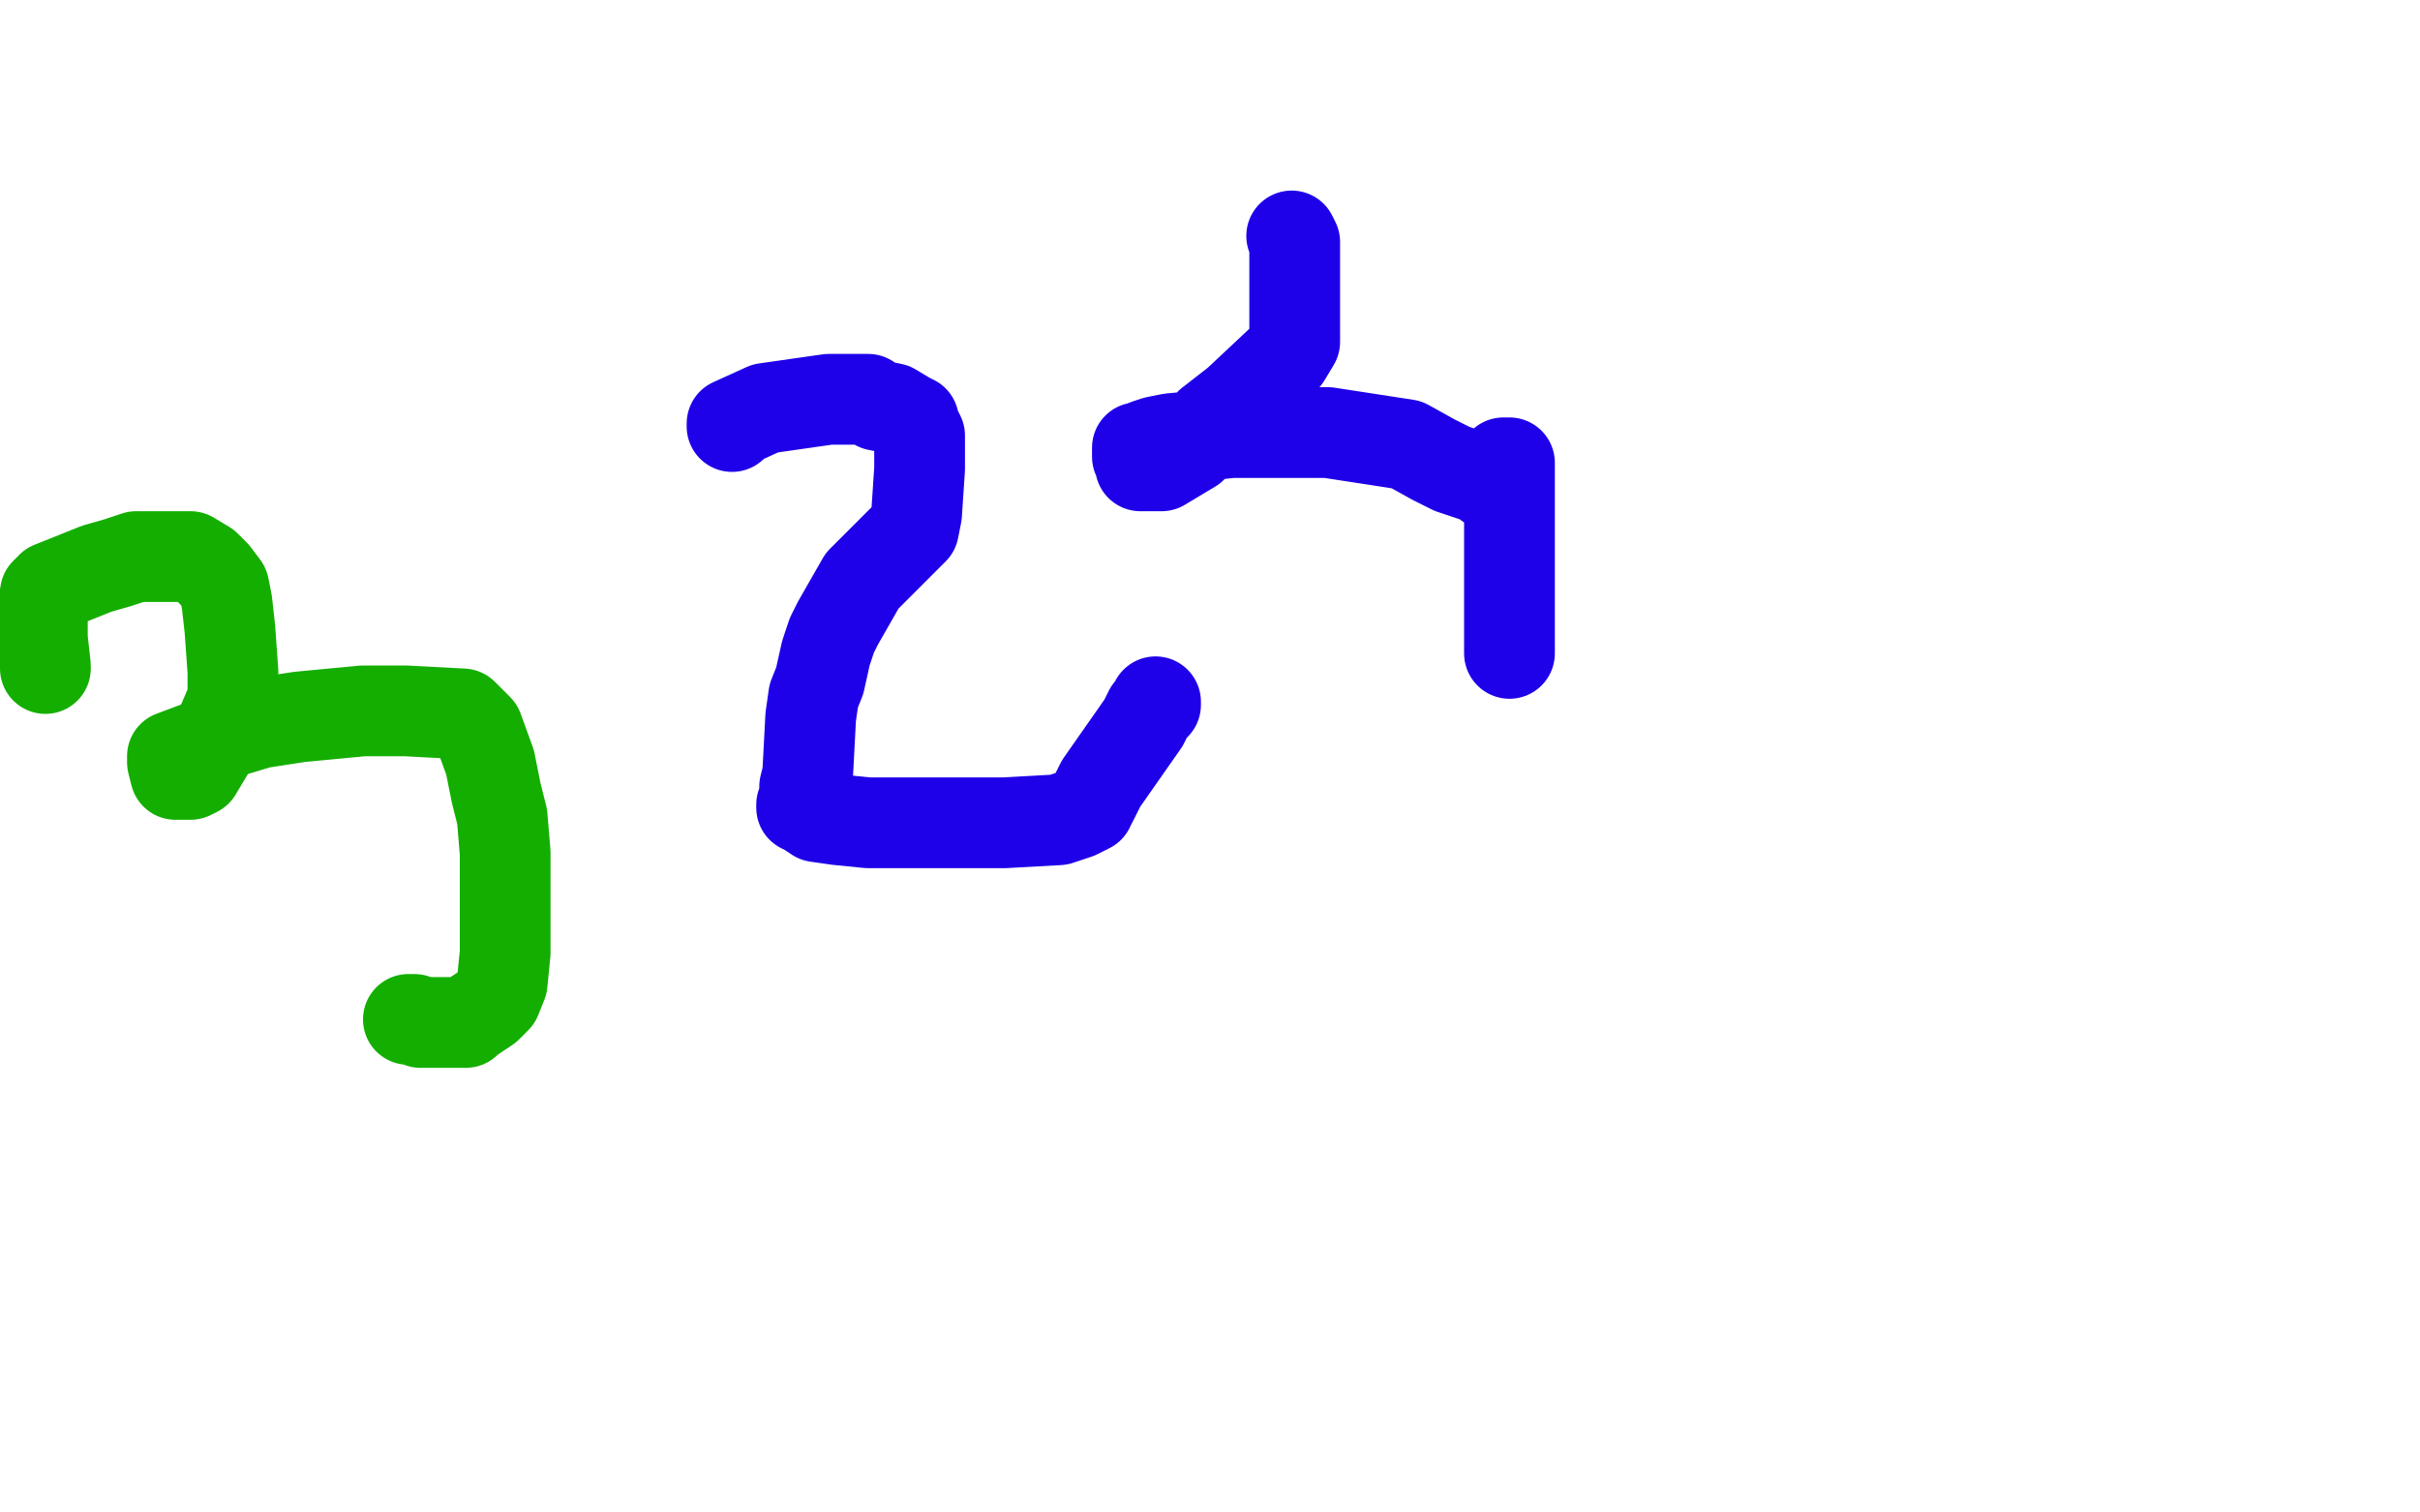
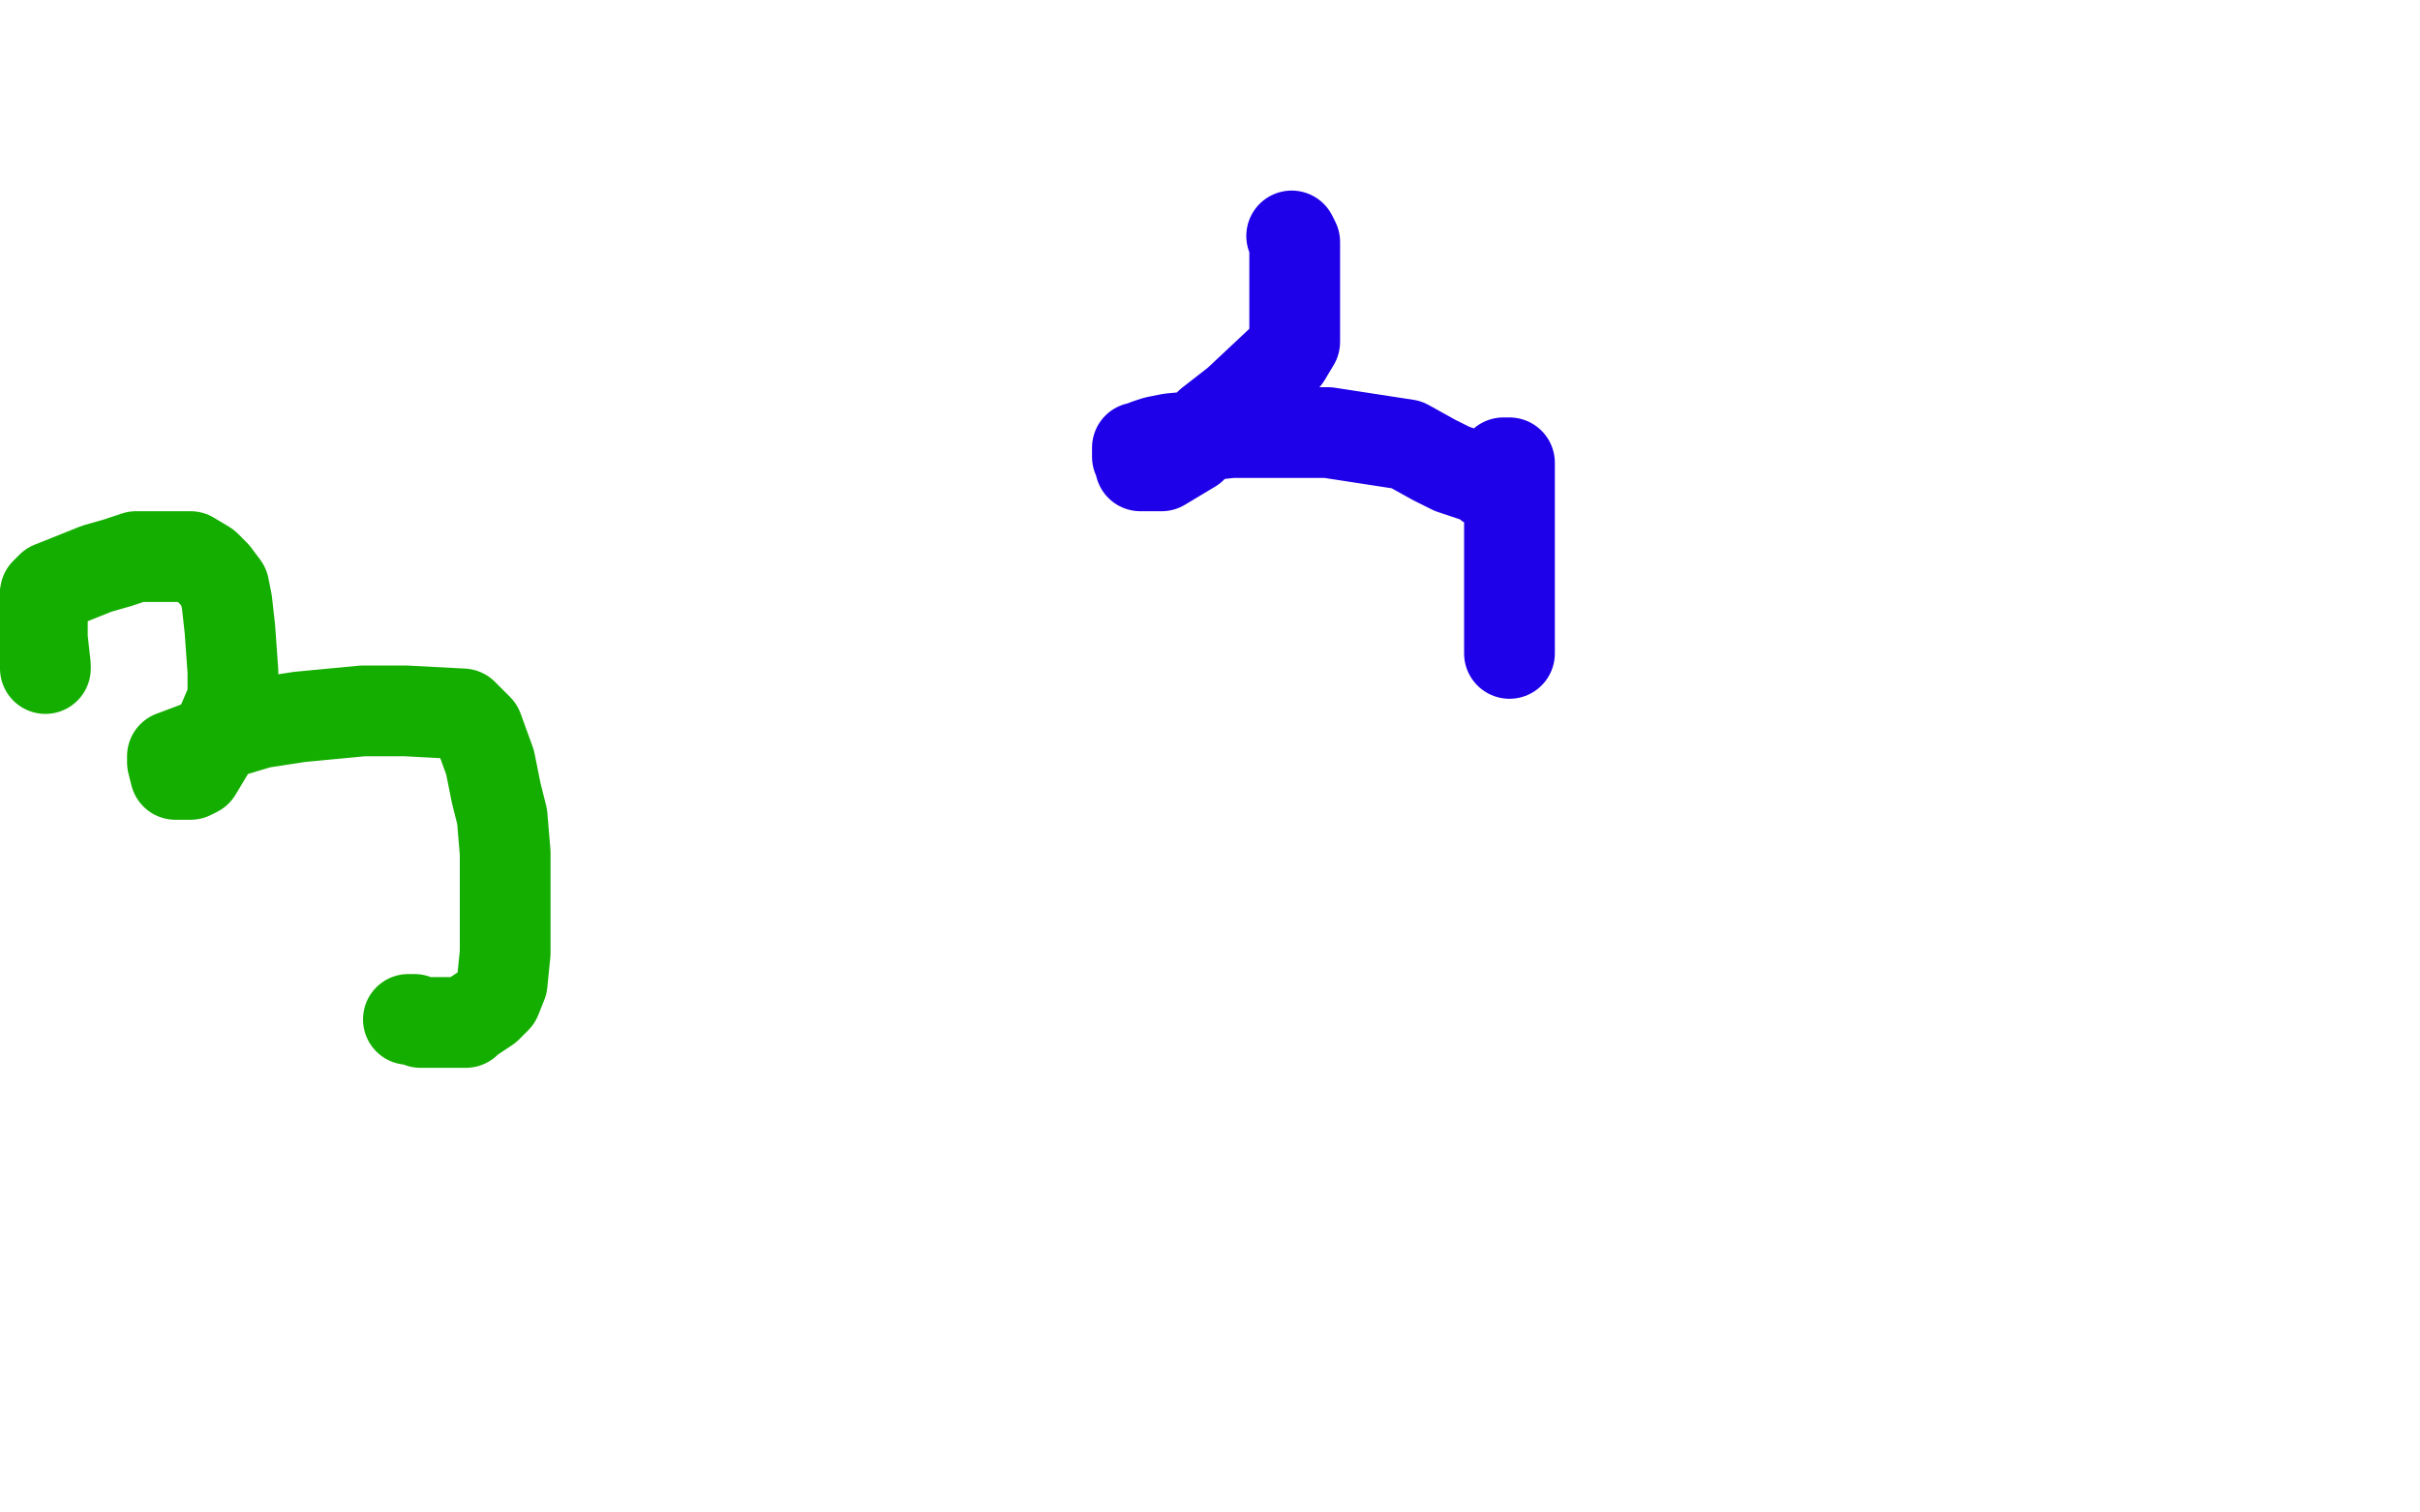
<svg xmlns="http://www.w3.org/2000/svg" width="800" height="500" version="1.1" style="stroke-antialiasing: false">
  <desc>This SVG has been created on https://colorillo.com/</desc>
-   <rect x="0" y="0" width="800" height="500" style="fill: rgb(255,255,255); stroke-width:0" />
-   <polyline points="242,141 242,140 242,140 253,135 260,134 274,132 278,132 282,132 287,132 290,134 295,135 300,138 302,139 302,140 304,144 304,148 304,155 303,170 302,175 299,178 290,187 285,192 277,206 275,210 273,216 271,225 269,230 268,237 267,256 266,260 266,264 266,265 265,266 265,267 267,268 270,270 277,271 287,272 305,272 317,272 332,272 350,271 356,269 360,267 360,266 361,265 364,259 378,239 380,235 382,233 382,232" style="fill: none; stroke: #1e00e9; stroke-width: 30; stroke-linejoin: round; stroke-linecap: round; stroke-antialiasing: false; stroke-antialias: 0; opacity: 1.0" />
  <polyline points="427,78 428,80 428,80 428,81 428,81 428,83 428,83 428,90 428,90 428,97 428,97 428,103 428,103 428,113 425,118 409,133 400,140 394,148 384,154 381,154 378,154 377,154 377,152 376,151 376,150 376,149 376,148 377,148 379,147 382,146 387,145 398,144 407,143 425,143 439,143 465,147 474,152 480,155 489,158 491,158 491,159 492,159 492,160 492,159 492,158 493,157 494,155 495,155 497,153 498,153 499,153 499,155 499,160 499,168 499,173 499,186 499,197 499,205 499,214 499,215 499,216" style="fill: none; stroke: #1e00e9; stroke-width: 30; stroke-linejoin: round; stroke-linecap: round; stroke-antialiasing: false; stroke-antialias: 0; opacity: 1.0" />
  <polyline points="15,221 15,220 15,220 14,211 14,211 14,206 14,206 14,202 14,202 15,196 17,194 32,188 39,186 45,184 52,184 54,184 56,184 61,184 63,184 68,187 69,188 71,190 74,194 75,199 76,208 77,222 77,228 77,231 71,245 65,255 63,256 58,256 57,252 57,250 65,247 76,242 86,239 99,237 120,235 134,235 153,236 156,239 158,241 162,252 164,262 166,270 167,282 167,287 167,294 167,309 167,315 166,325 164,330 161,333 155,337 154,338 150,338 147,338 145,338 143,338 142,338 141,338 139,338 137,337 136,337 135,337" style="fill: none; stroke: #14ae00; stroke-width: 30; stroke-linejoin: round; stroke-linecap: round; stroke-antialiasing: false; stroke-antialias: 0; opacity: 1.0" />
</svg>